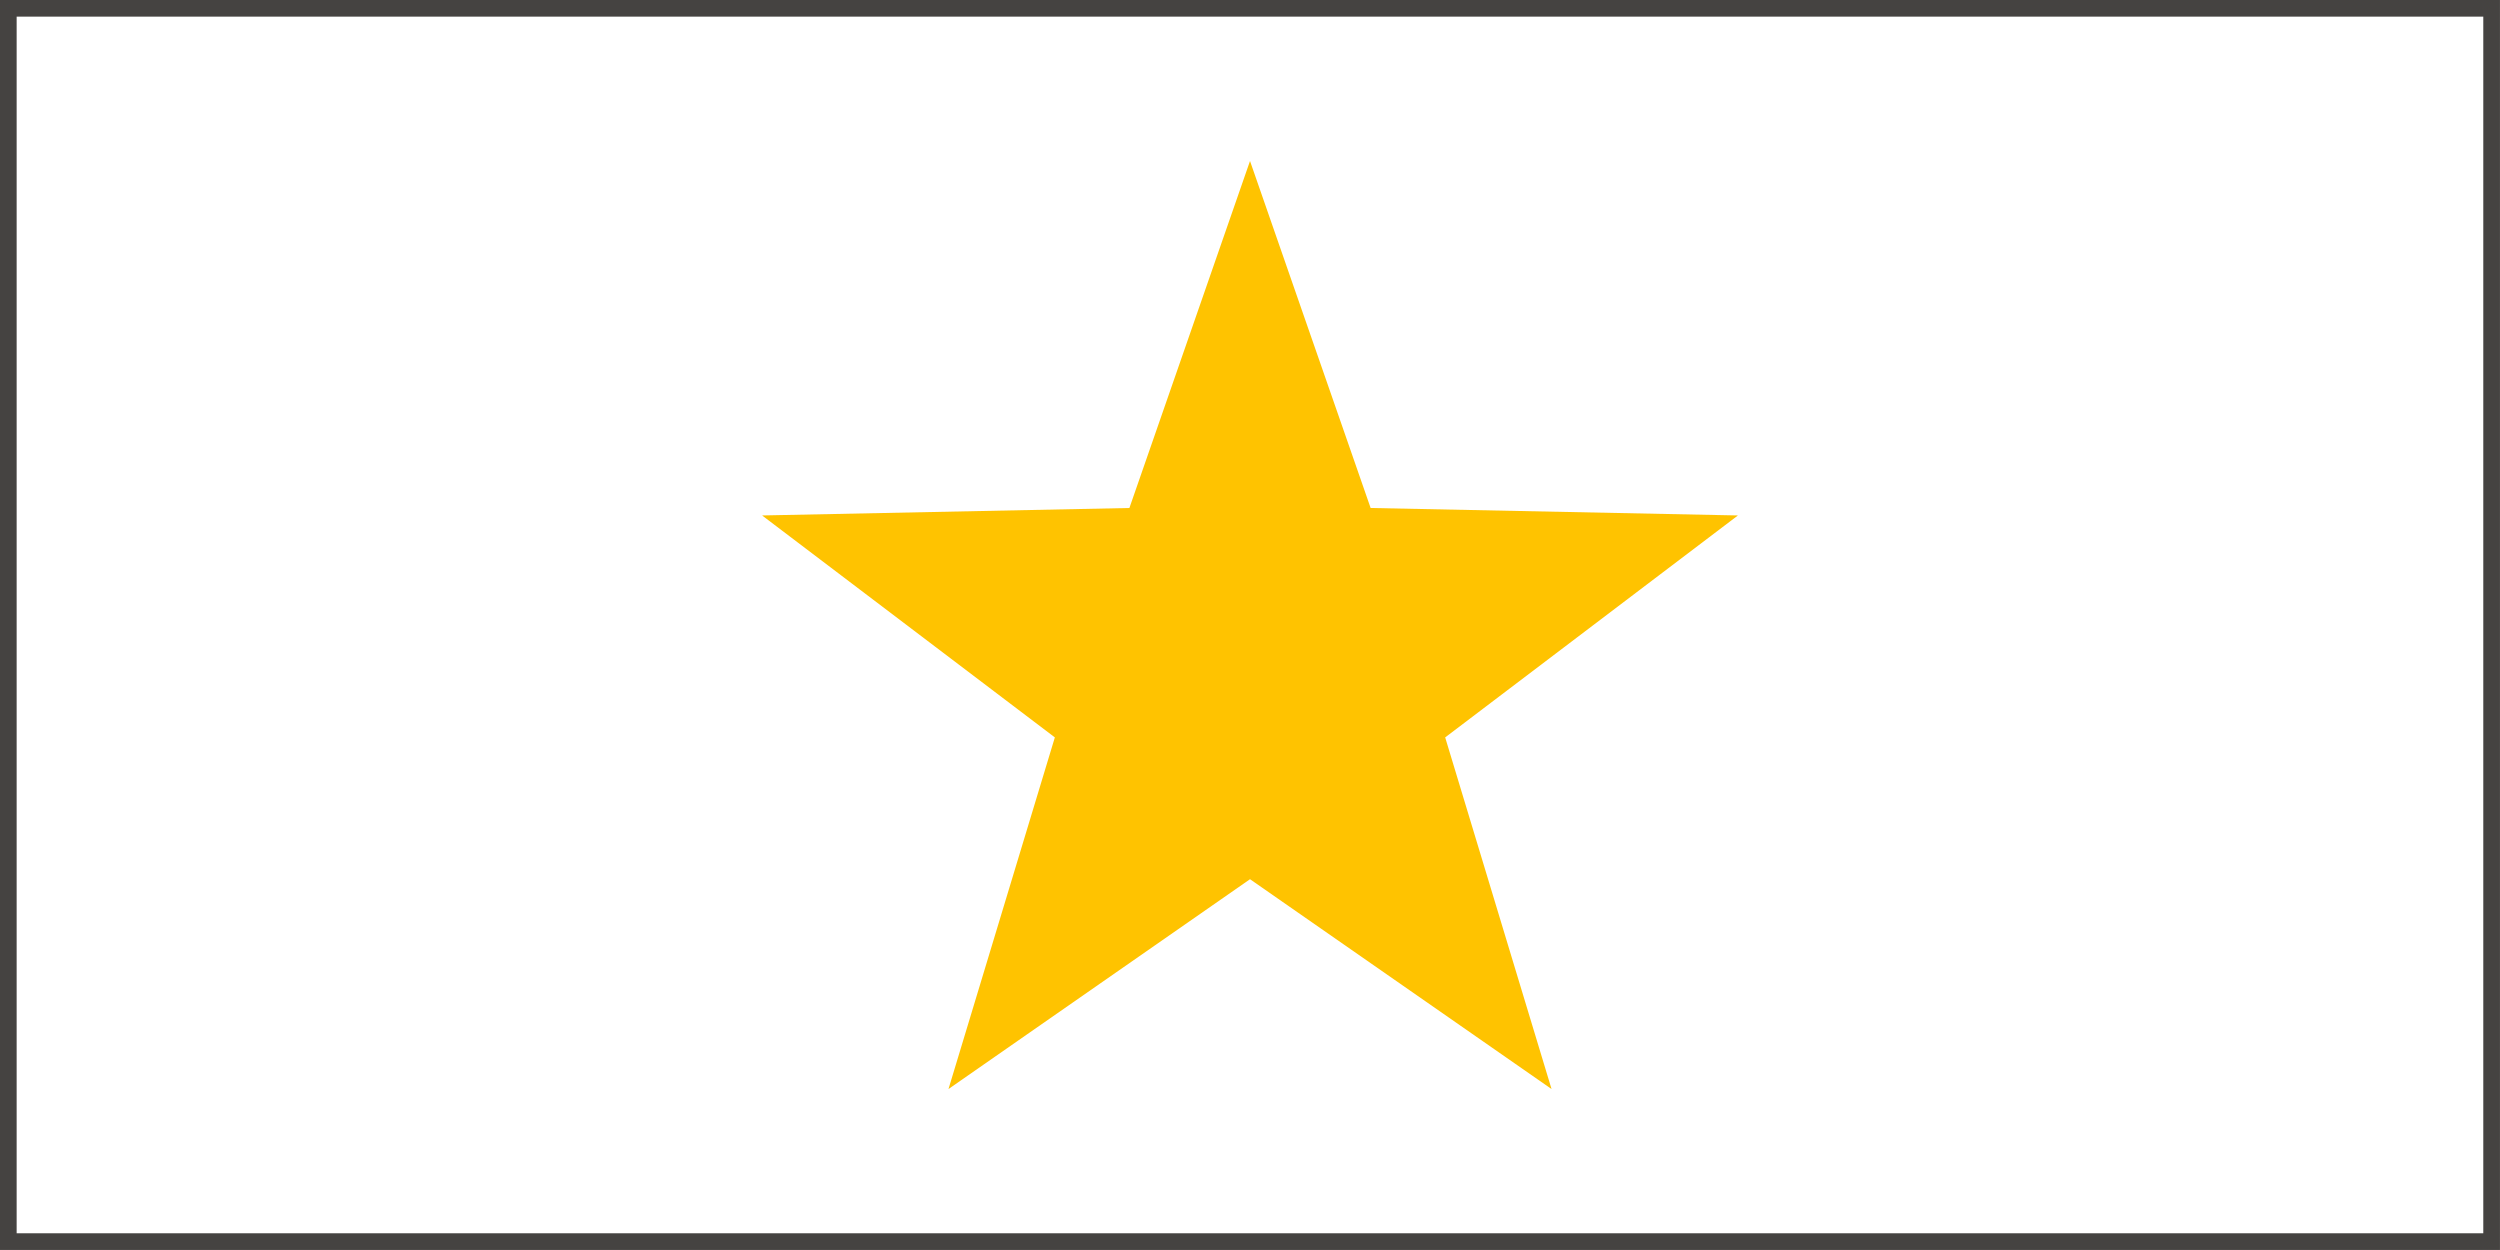
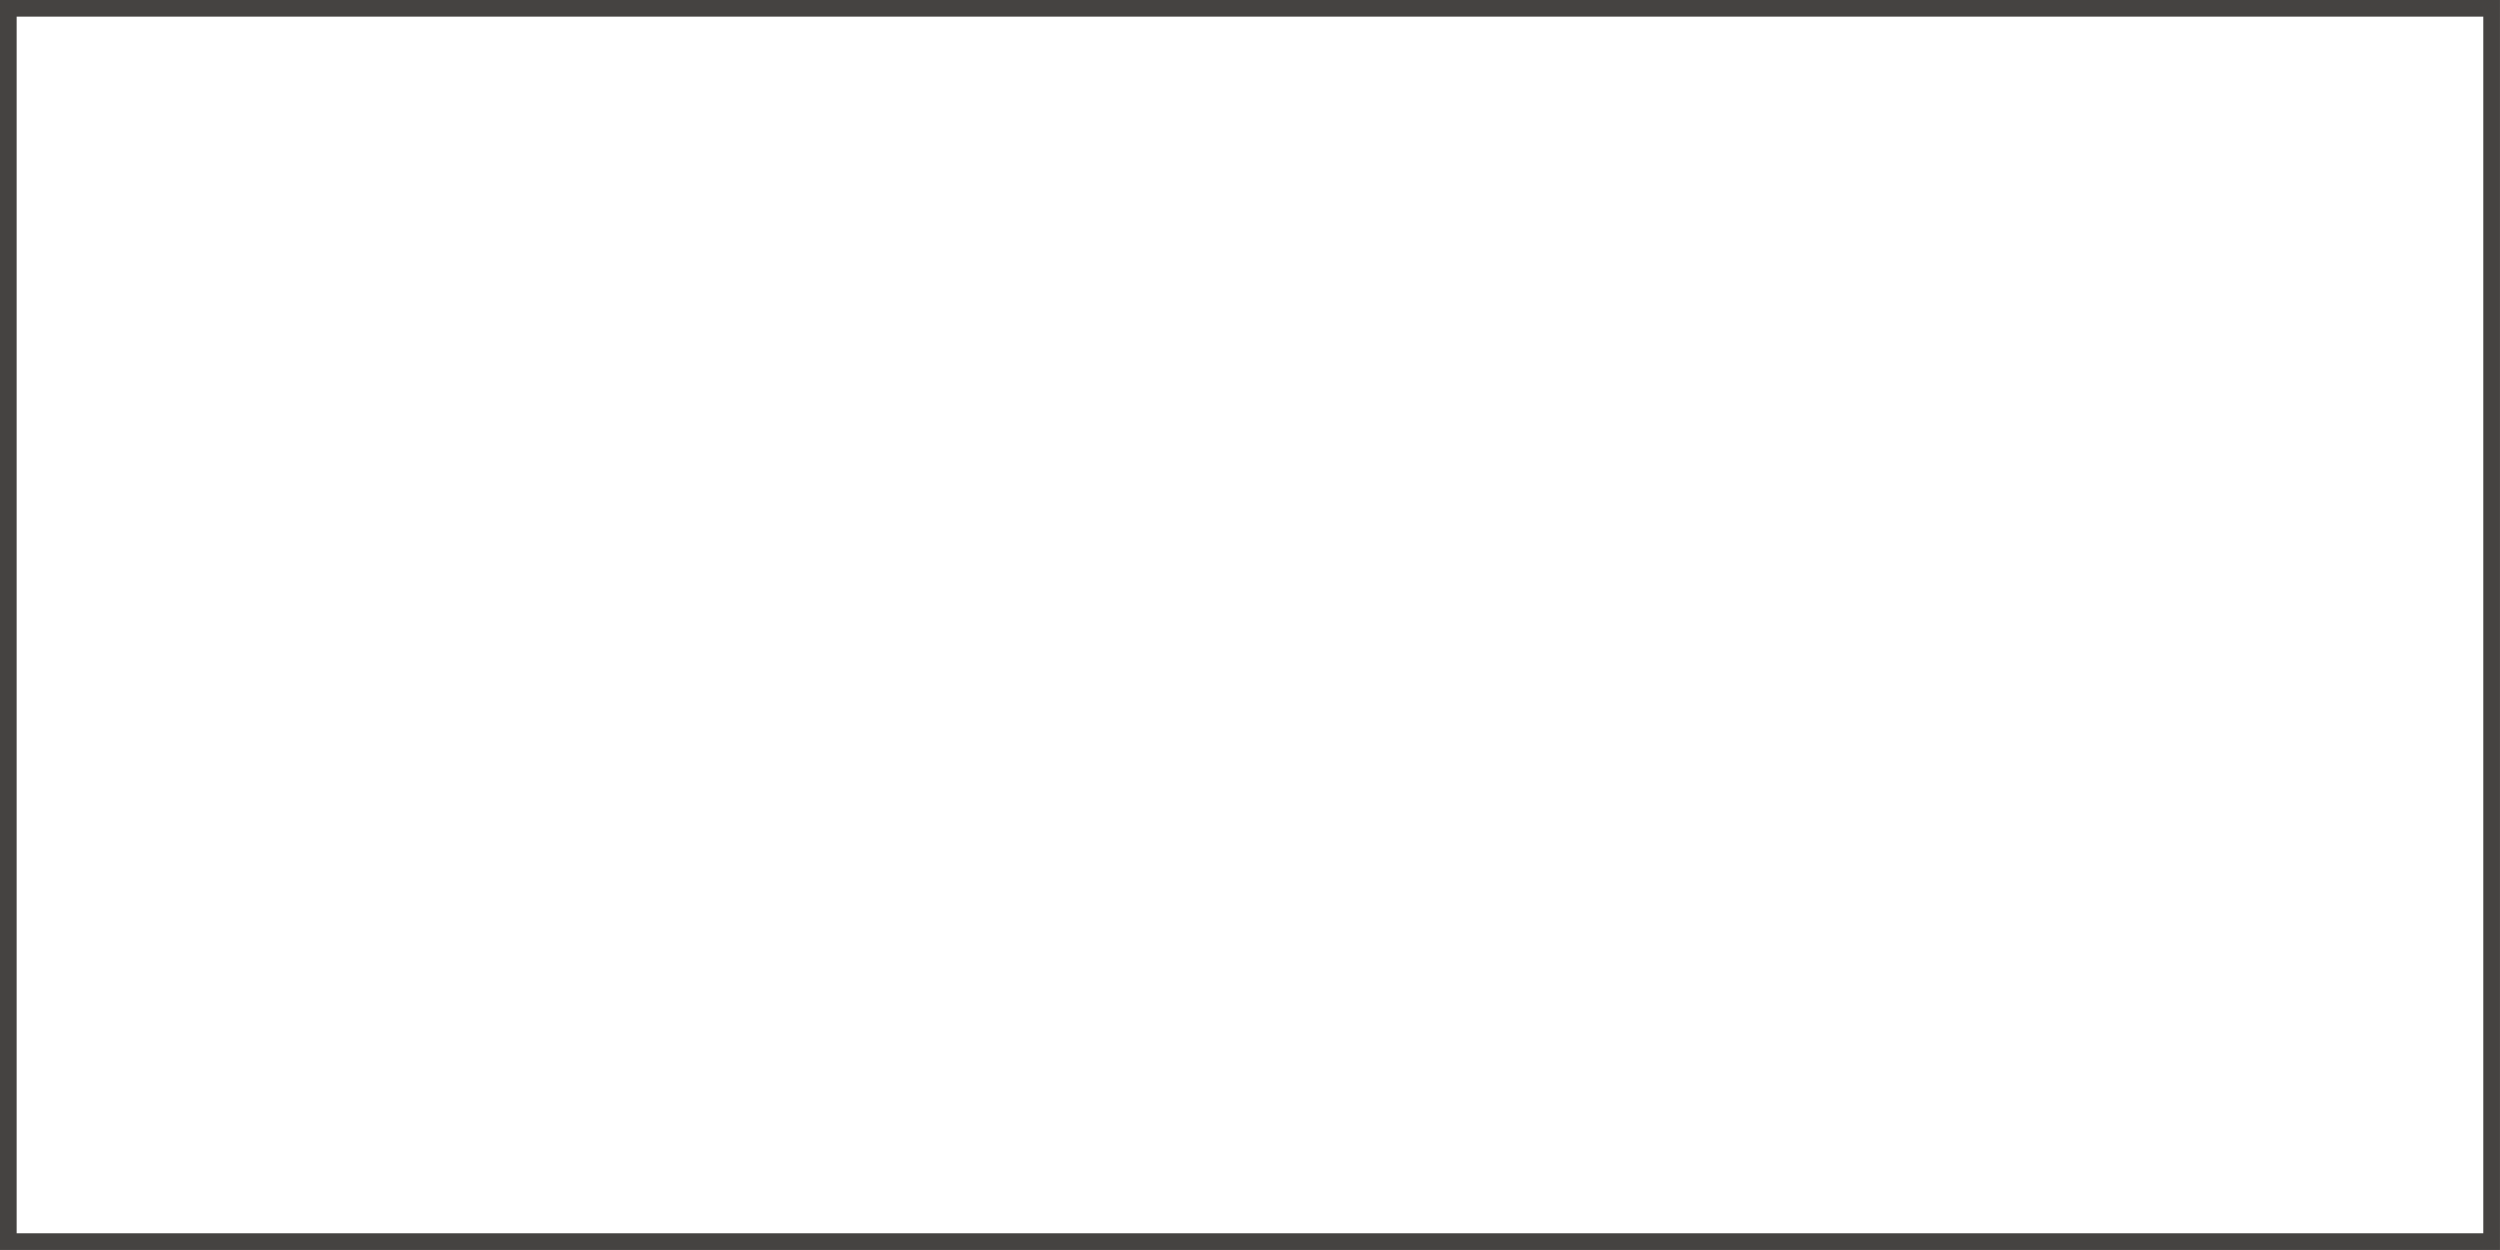
<svg xmlns="http://www.w3.org/2000/svg" xmlns:ns1="http://www.inkscape.org/namespaces/inkscape" xmlns:ns2="http://sodipodi.sourceforge.net/DTD/sodipodi-0.dtd" width="300pt" height="150pt" viewBox="0 0 105.833 52.917" version="1.1" id="svg135" ns1:version="1.2.1 (9c6d41e410, 2022-07-14)" ns2:docname="star.svg">
  <g ns1:label="Layer 1" ns1:groupmode="layer" id="layer1">
    <rect style="fill:;stroke:#454341;stroke-width:0.706;stroke-dasharray:none" id="rect358" width="105.128" height="52.211" x="0.351" y="0.351" />
-     <path ns2:type="star" style="fill:#FFC300;stroke:none;stroke-width:14.111;stroke-dasharray:none" id="path3478" ns1:flatsided="false" ns2:sides="5" ns2:cx="39.641949" ns2:cy="10.854343" ns2:r1="21.717804" ns2:r2="8.6871214" ns2:arg1="1.5707963" ns2:arg2="2.1991149" ns1:rounded="0" ns1:randomized="0" d="M 39.642,32.572 34.536,17.882 18.987,17.566 31.38,8.17 26.877,-6.716 39.642,2.167 52.407,-6.716 47.904,8.17 60.297,17.566 44.748,17.882 Z" ns1:transform-center-y="-2.0738654" transform="matrix(1,0,0,-1,13.275,39.387)" />
  </g>
</svg>